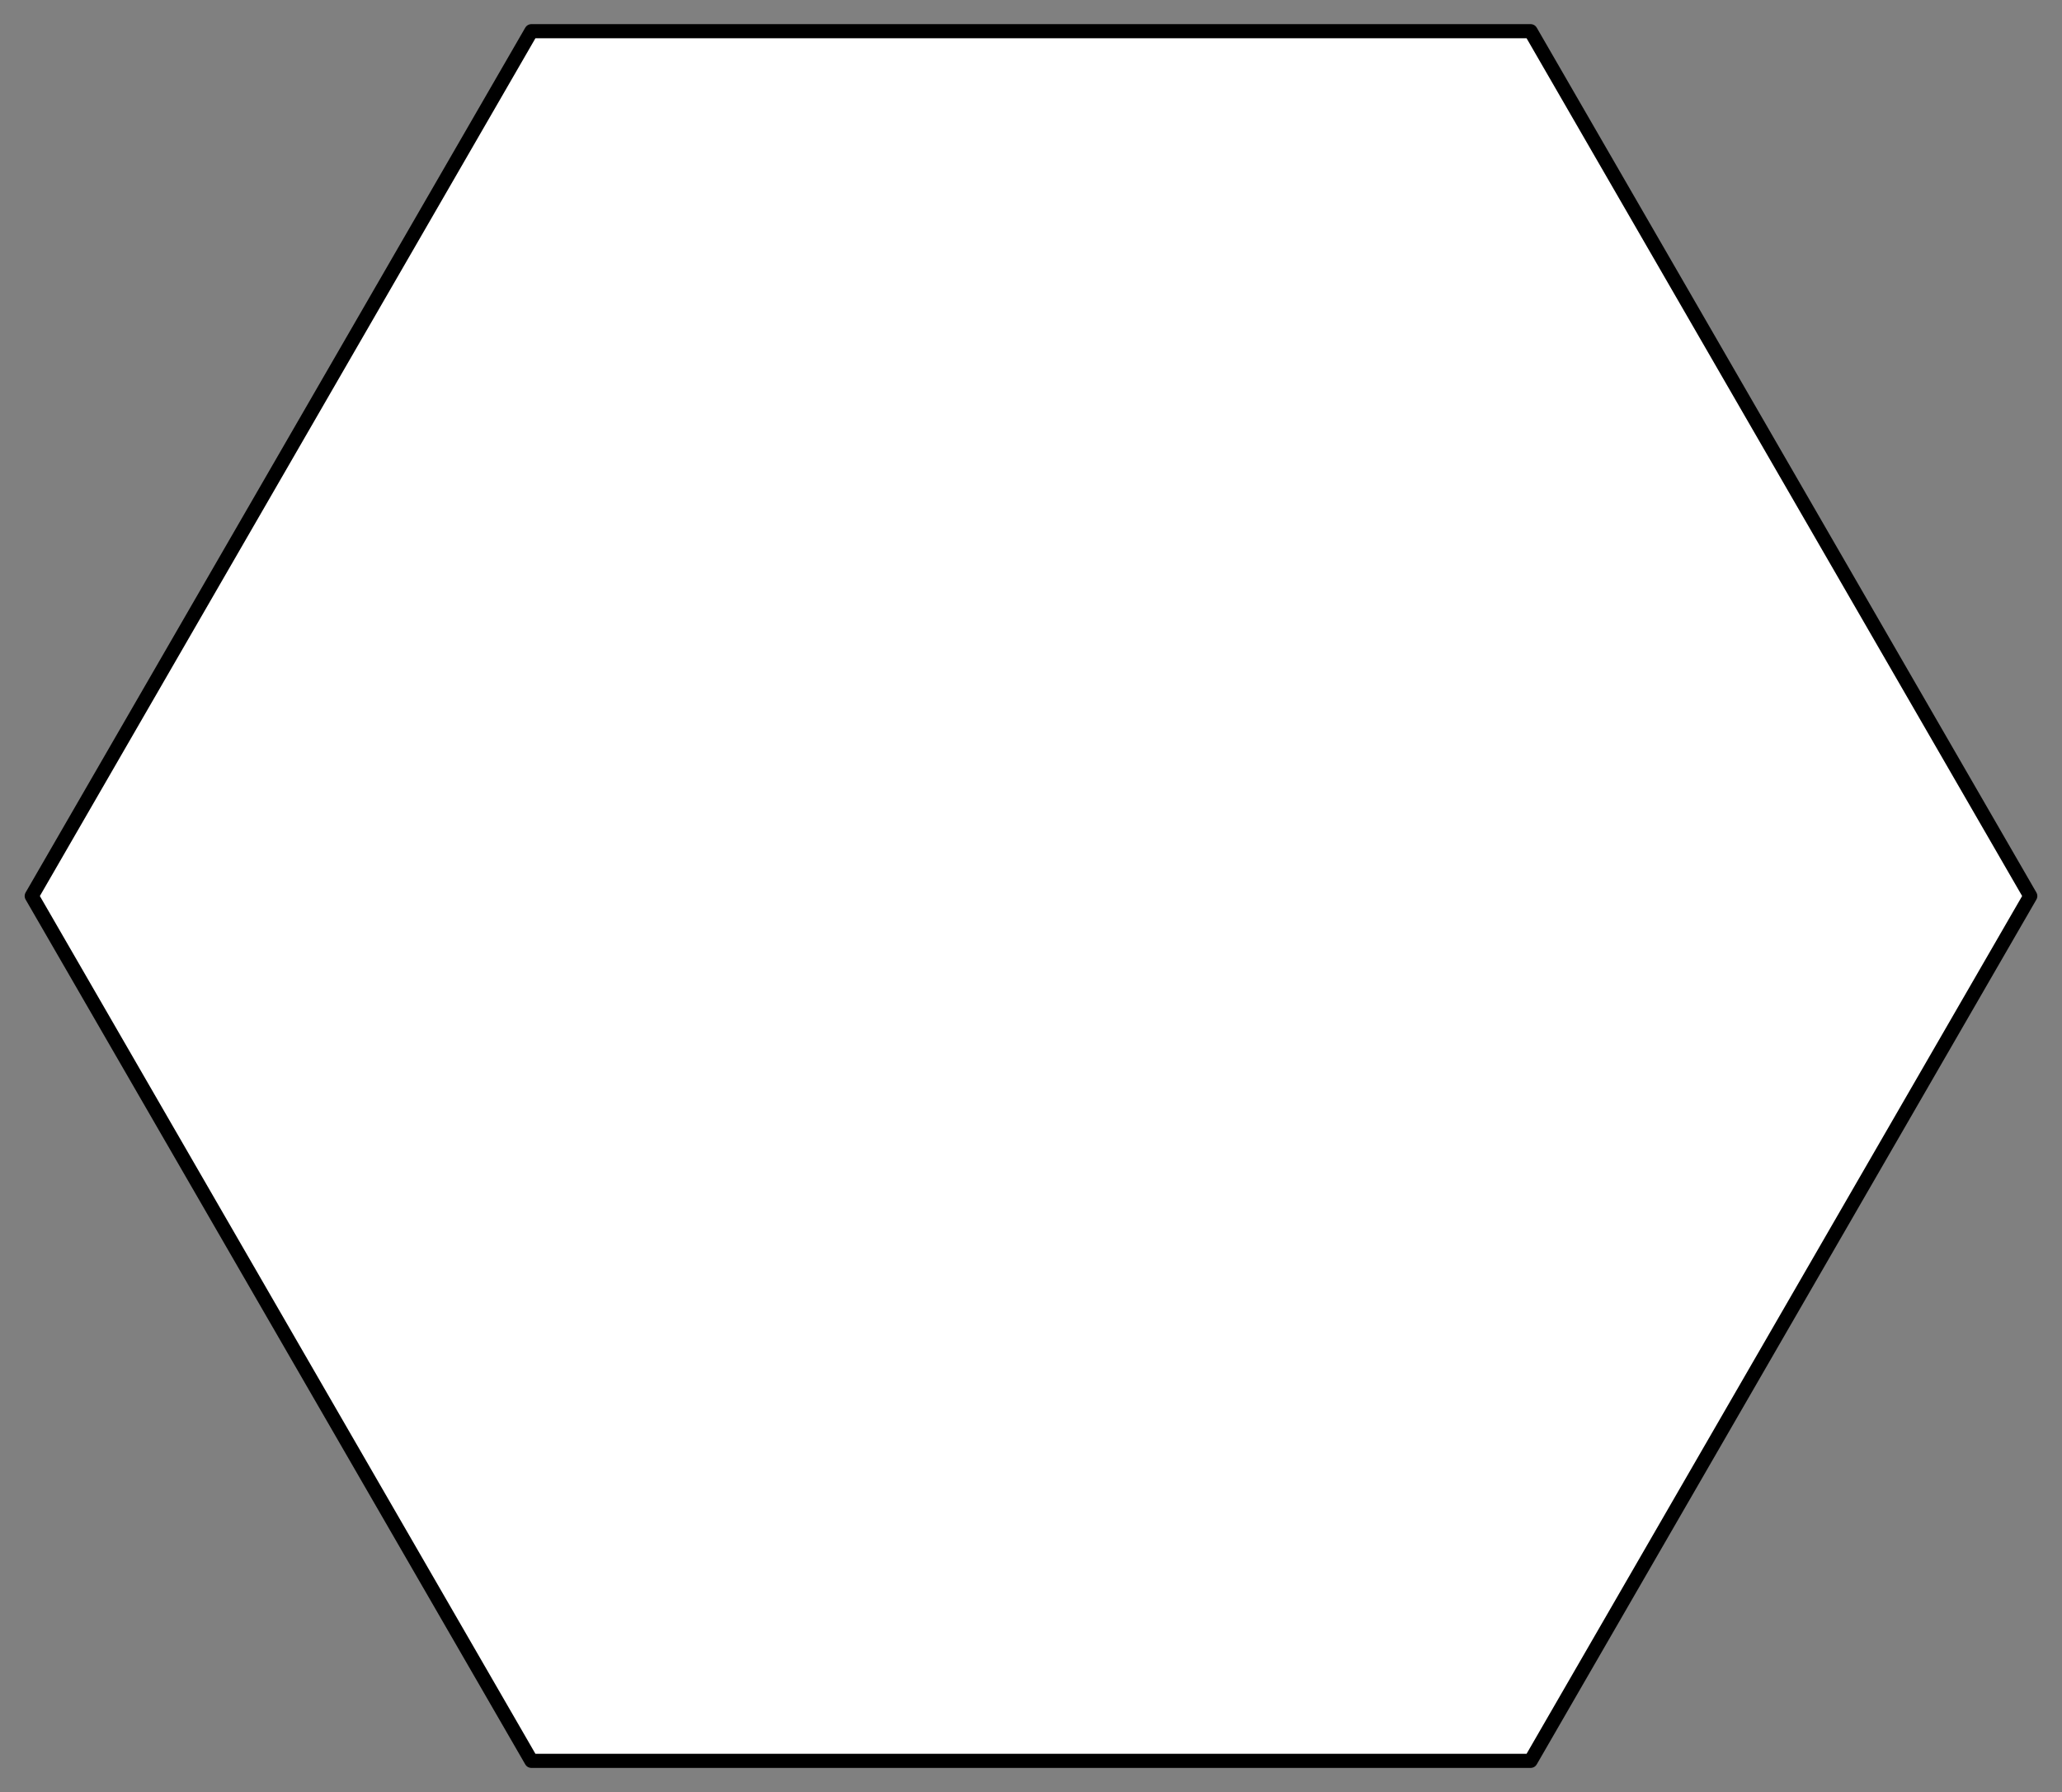
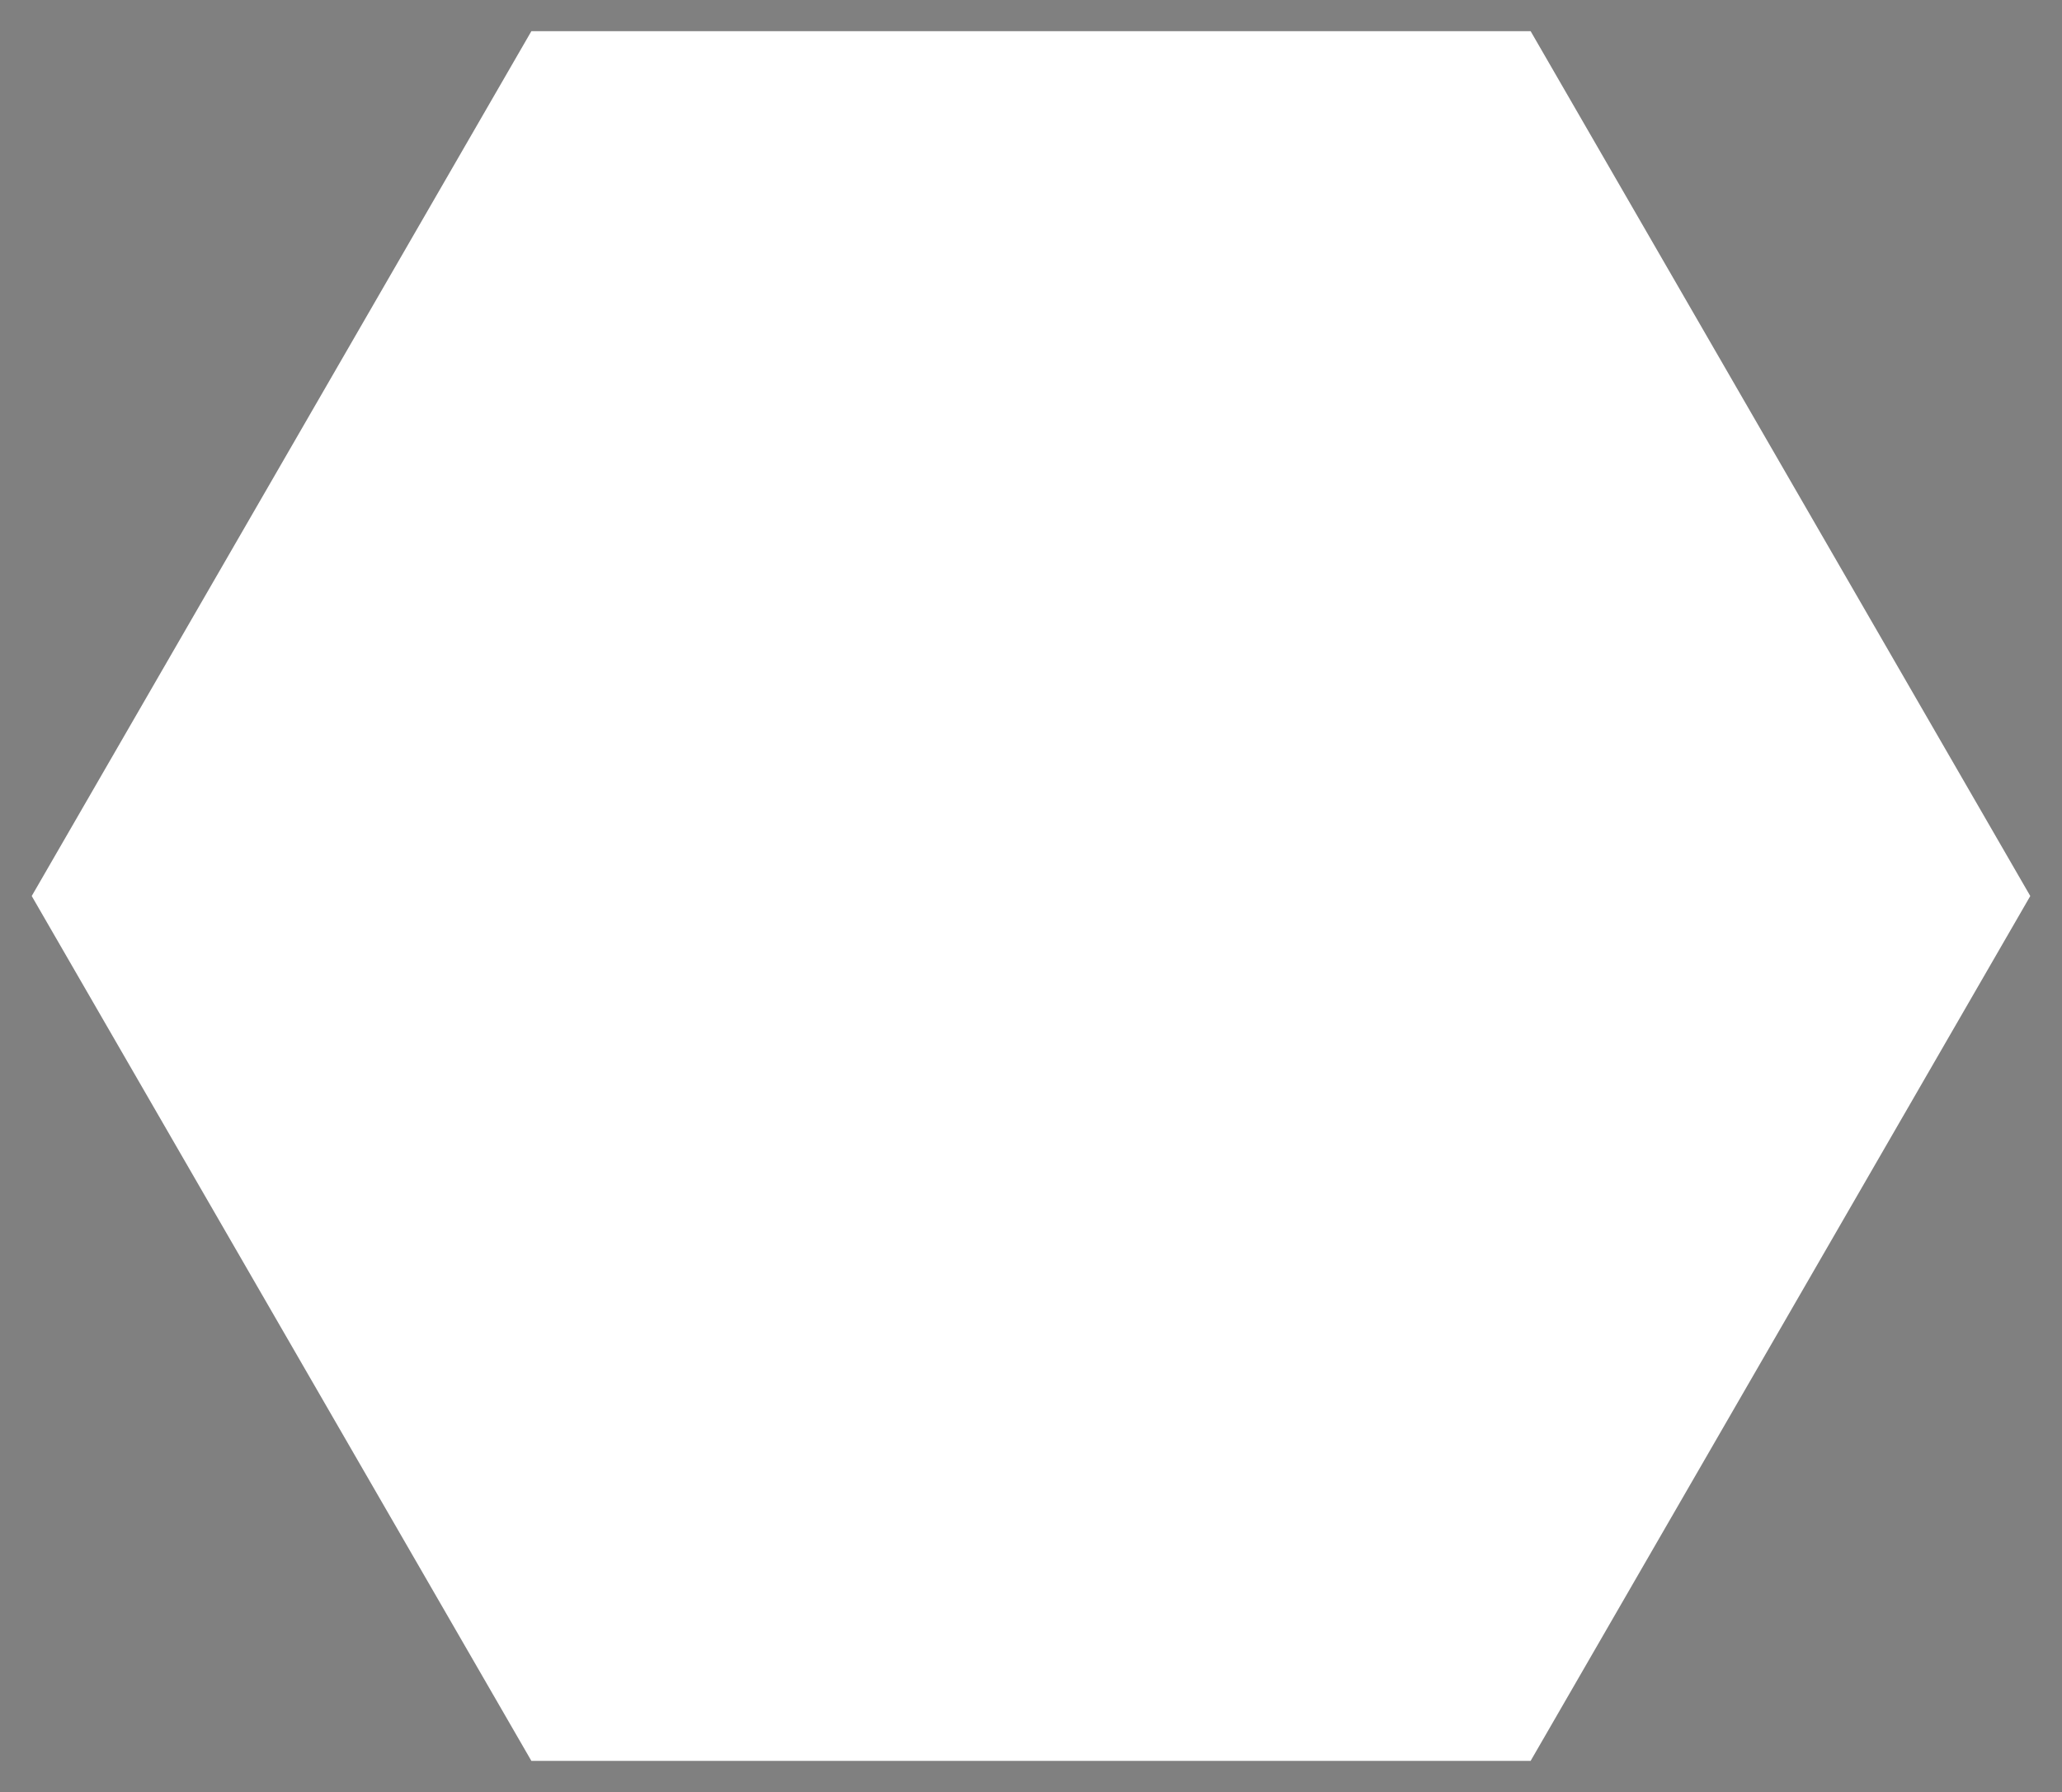
<svg xmlns="http://www.w3.org/2000/svg" version="1.1" viewBox="36 90 292.5 254.249" width="292.5" height="254.249">
  <rect x="36" y="90" width="292.5" height="254.249" fill="#808080" stroke="none" />
  <defs>
    <clipPath id="artboard_clip_path">
      <path d="M 36 90 L 328.5 90 L 328.5 344.249 L 36 344.249 Z" />
    </clipPath>
  </defs>
  <g id="Hexagon" fill-opacity="1" stroke-opacity="1" stroke="none" fill="none" stroke-dasharray="none">
    <title>Hexagon</title>
    <g id="Hexagon_Layer_2" clip-path="url(#artboard_clip_path)">
      <title>Layer 2</title>
      <g id="Graphic_20">
        <path d="M 40.5 217.124 L 111.375 94.426 L 253.125 94.426 L 324 217.124 L 253.125 339.823 L 111.375 339.823 Z" fill="#FFFFFF" />
-         <path d="M 40.5 217.124 L 111.375 94.426 L 253.125 94.426 L 324 217.124 L 253.125 339.823 L 111.375 339.823 Z" stroke="black" stroke-linecap="round" stroke-linejoin="round" stroke-width="2" />
      </g>
    </g>
  </g>
</svg>